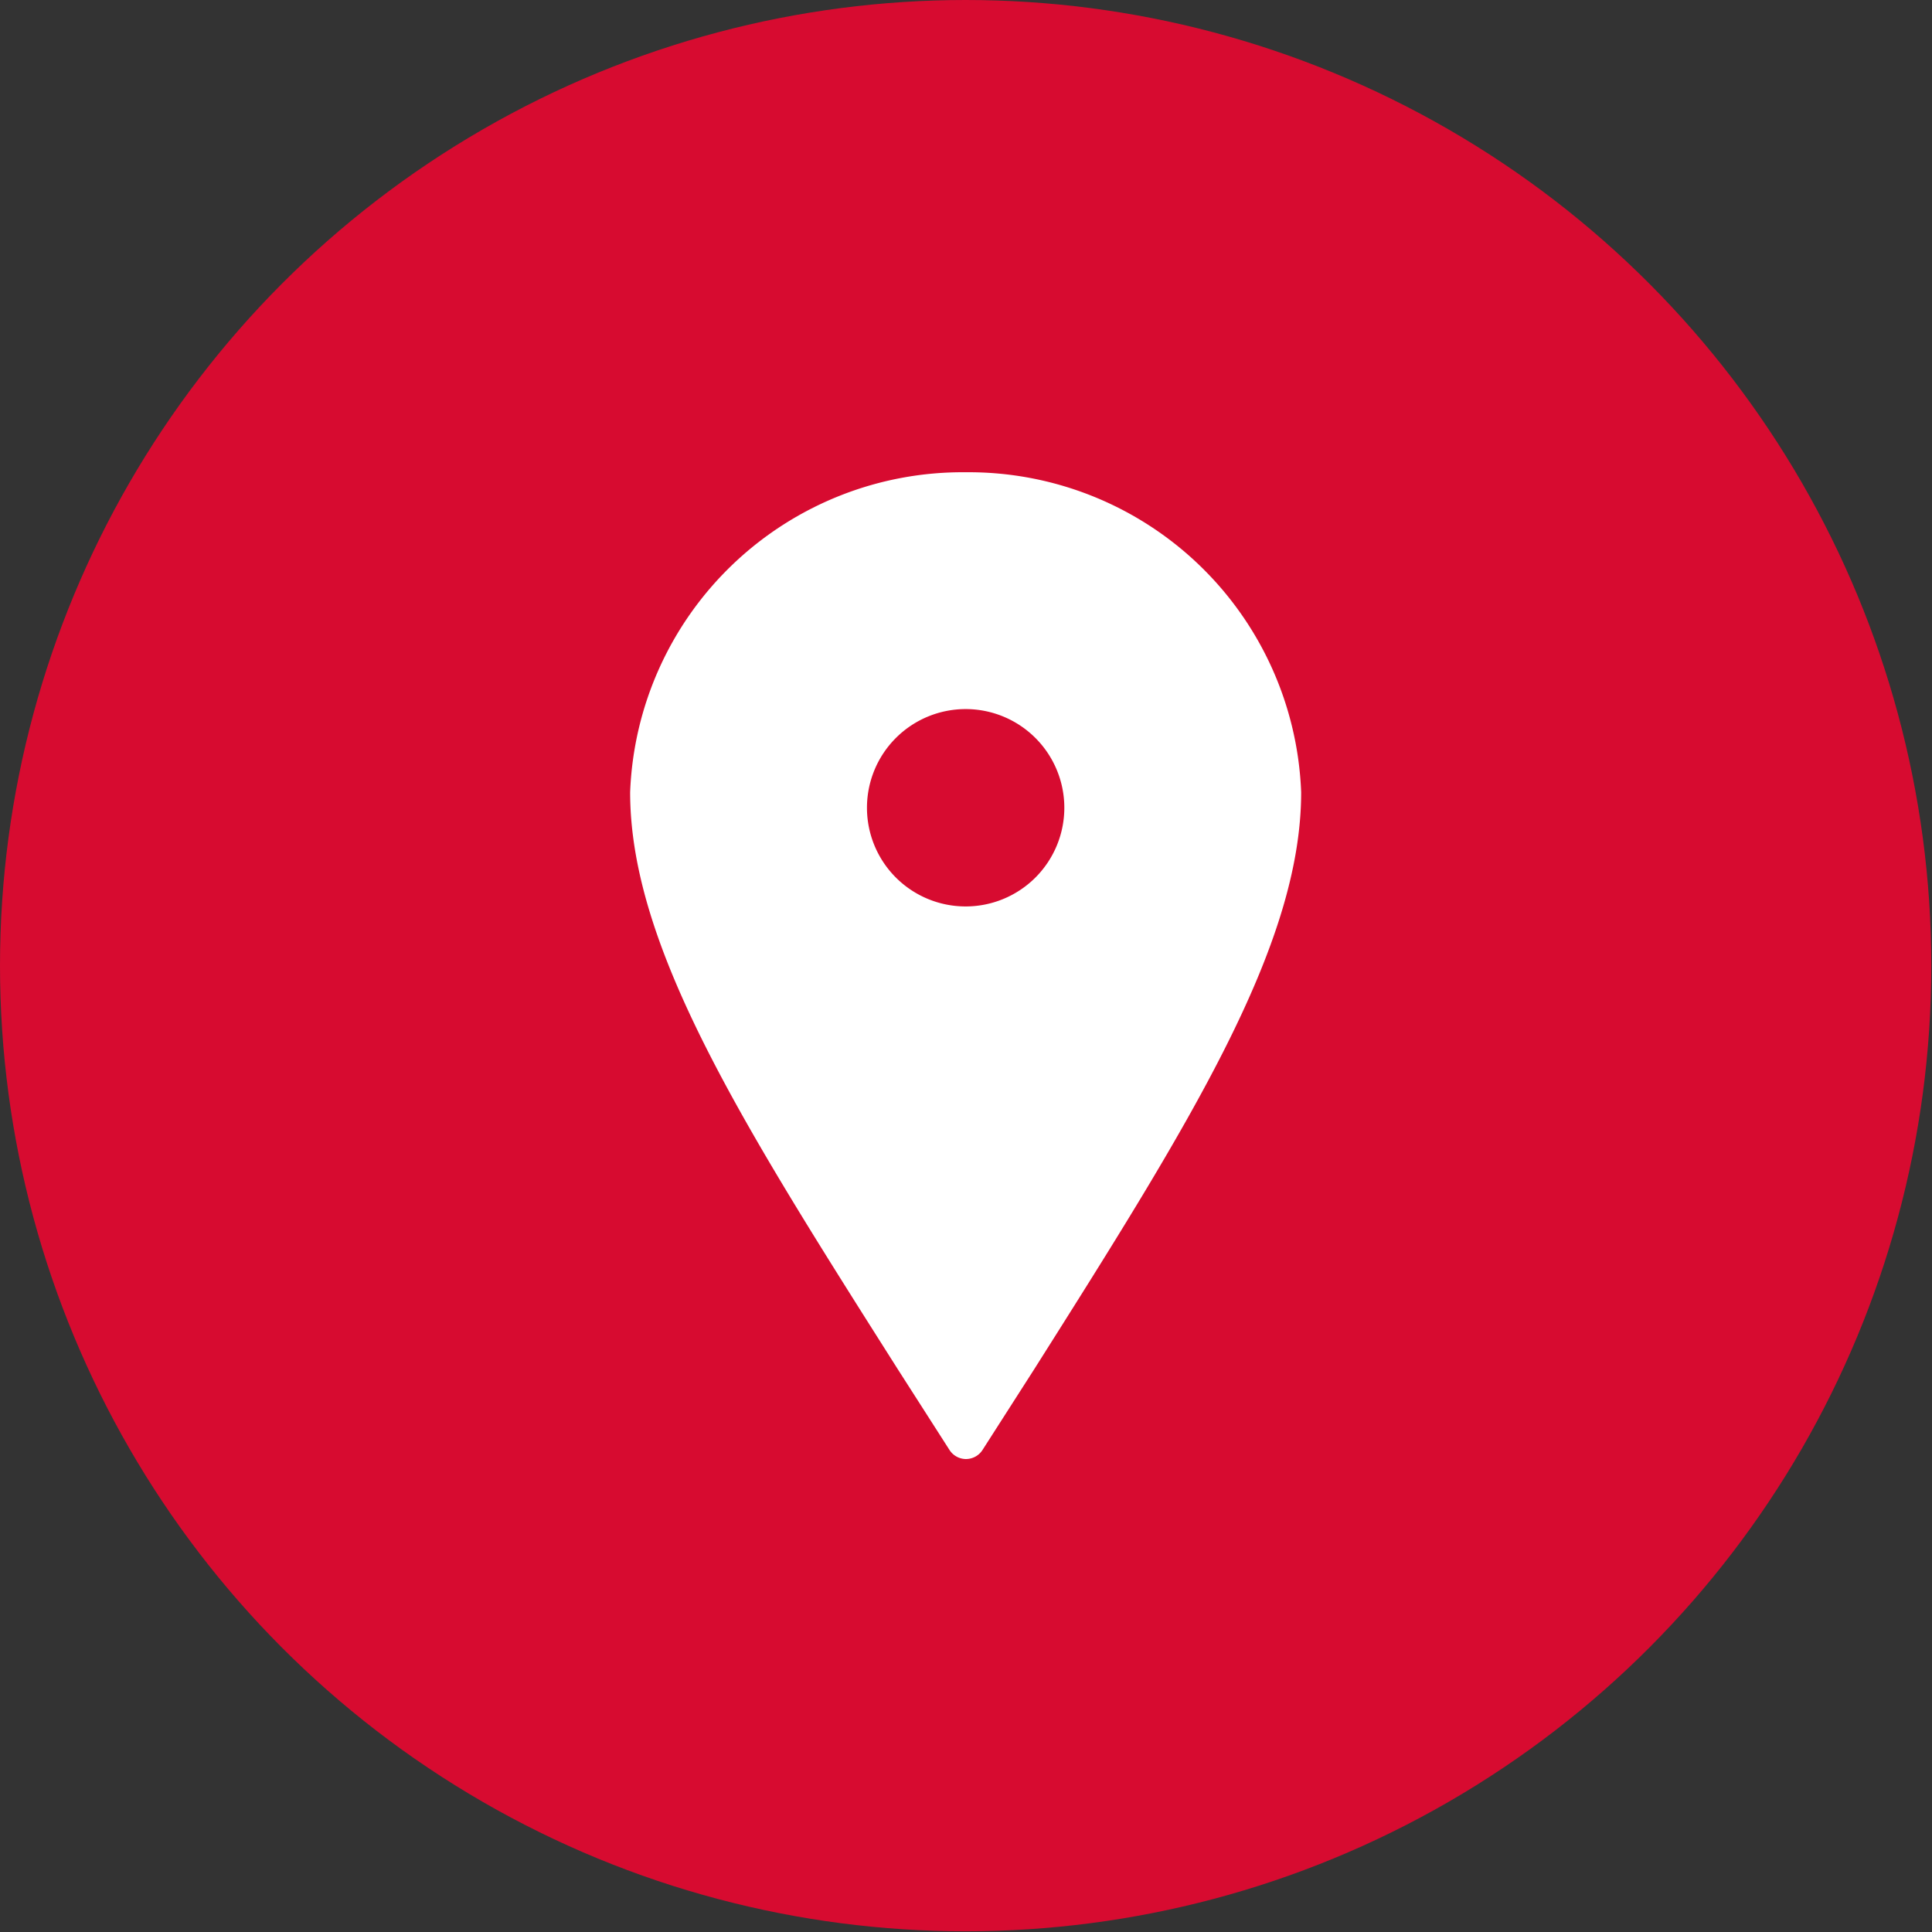
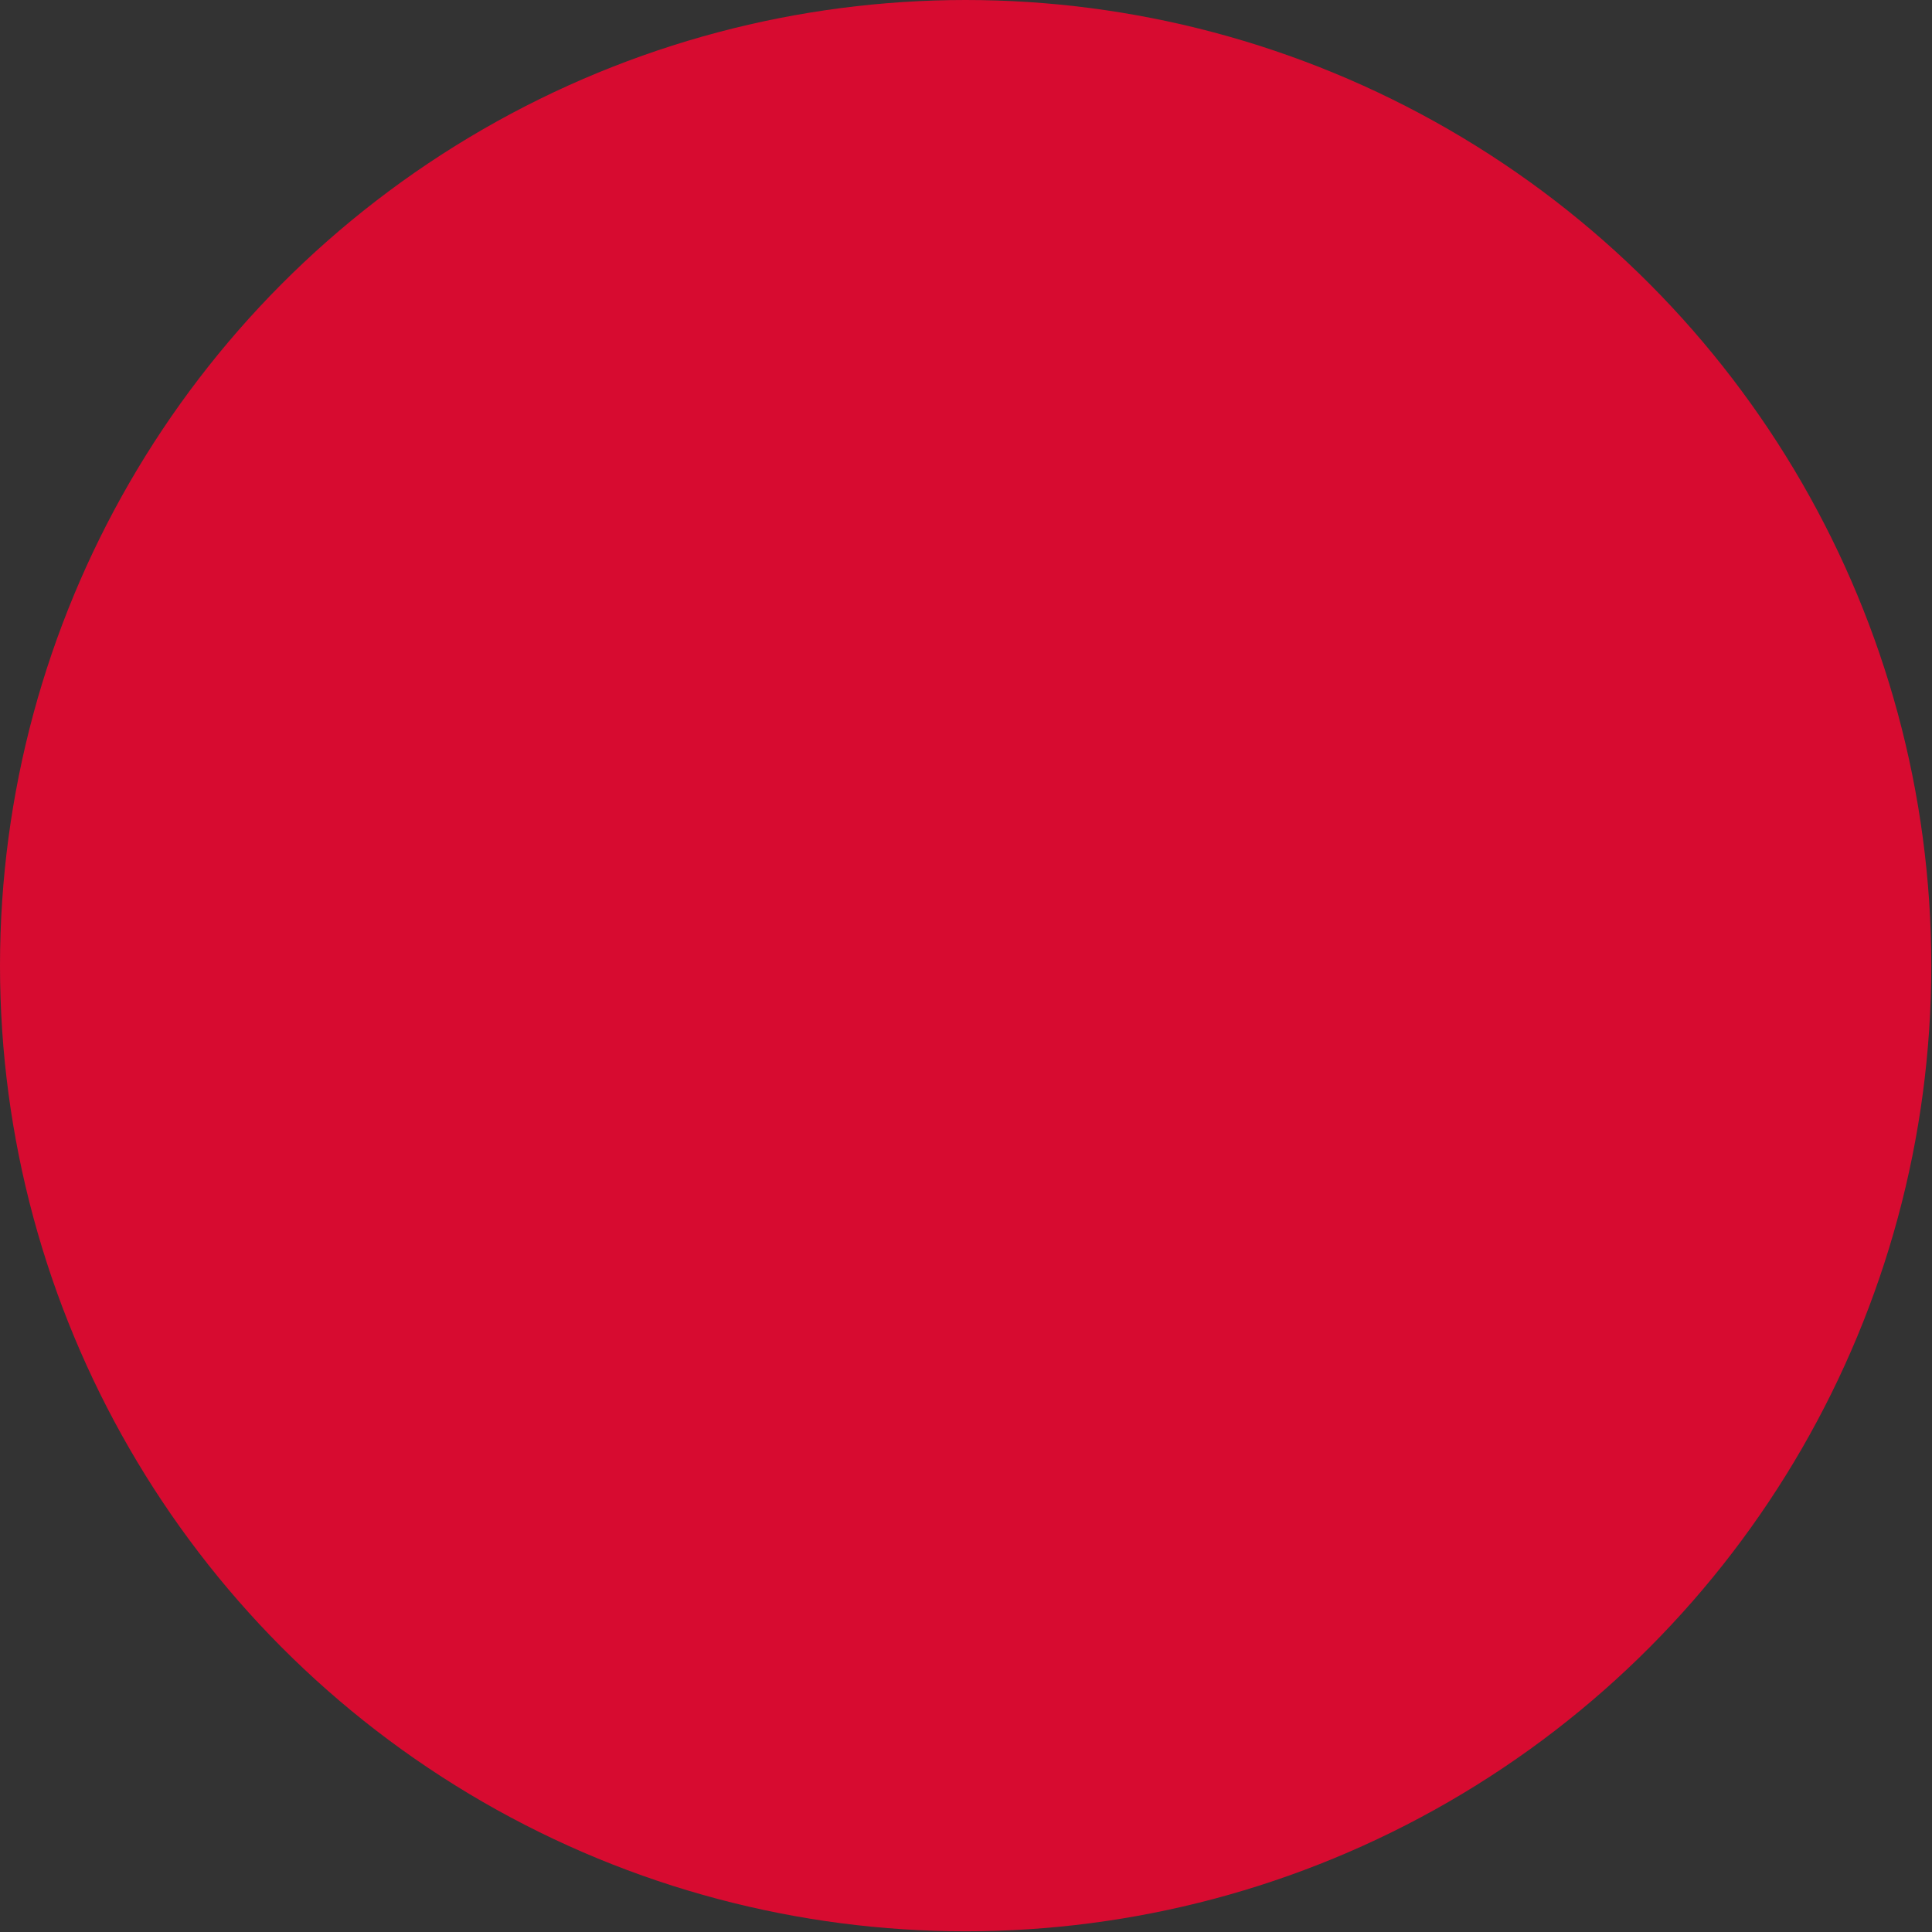
<svg xmlns="http://www.w3.org/2000/svg" viewBox="0 0 27.41 27.41">
  <rect x="0" y="0" width="27.41" height="27.41" fill="#333333" stroke="none" />
  <defs>
    <style>.cls-1{fill:#d70b30;}.cls-2{fill:#fff;}</style>
  </defs>
  <title>Asset 4</title>
  <g id="Layer_2" data-name="Layer 2">
    <g id="レイヤー_1" data-name="レイヤー 1">
      <circle class="cls-1" cx="13.7" cy="13.7" r="13.7" />
-       <path class="cls-2" d="M13.7,6.7a4.72,4.72,0,0,0-4.76,4.54c0,2.2,1.6,4.72,3.8,8.19l.73,1.14a.28.28,0,0,0,.23.13.28.28,0,0,0,.24-.13l.73-1.14c2.2-3.48,3.79-6,3.79-8.19A4.72,4.72,0,0,0,13.7,6.7Zm0,6.16a1.4,1.4,0,1,1,1.4-1.4A1.4,1.4,0,0,1,13.7,12.86Z" />
    </g>
  </g>
</svg>